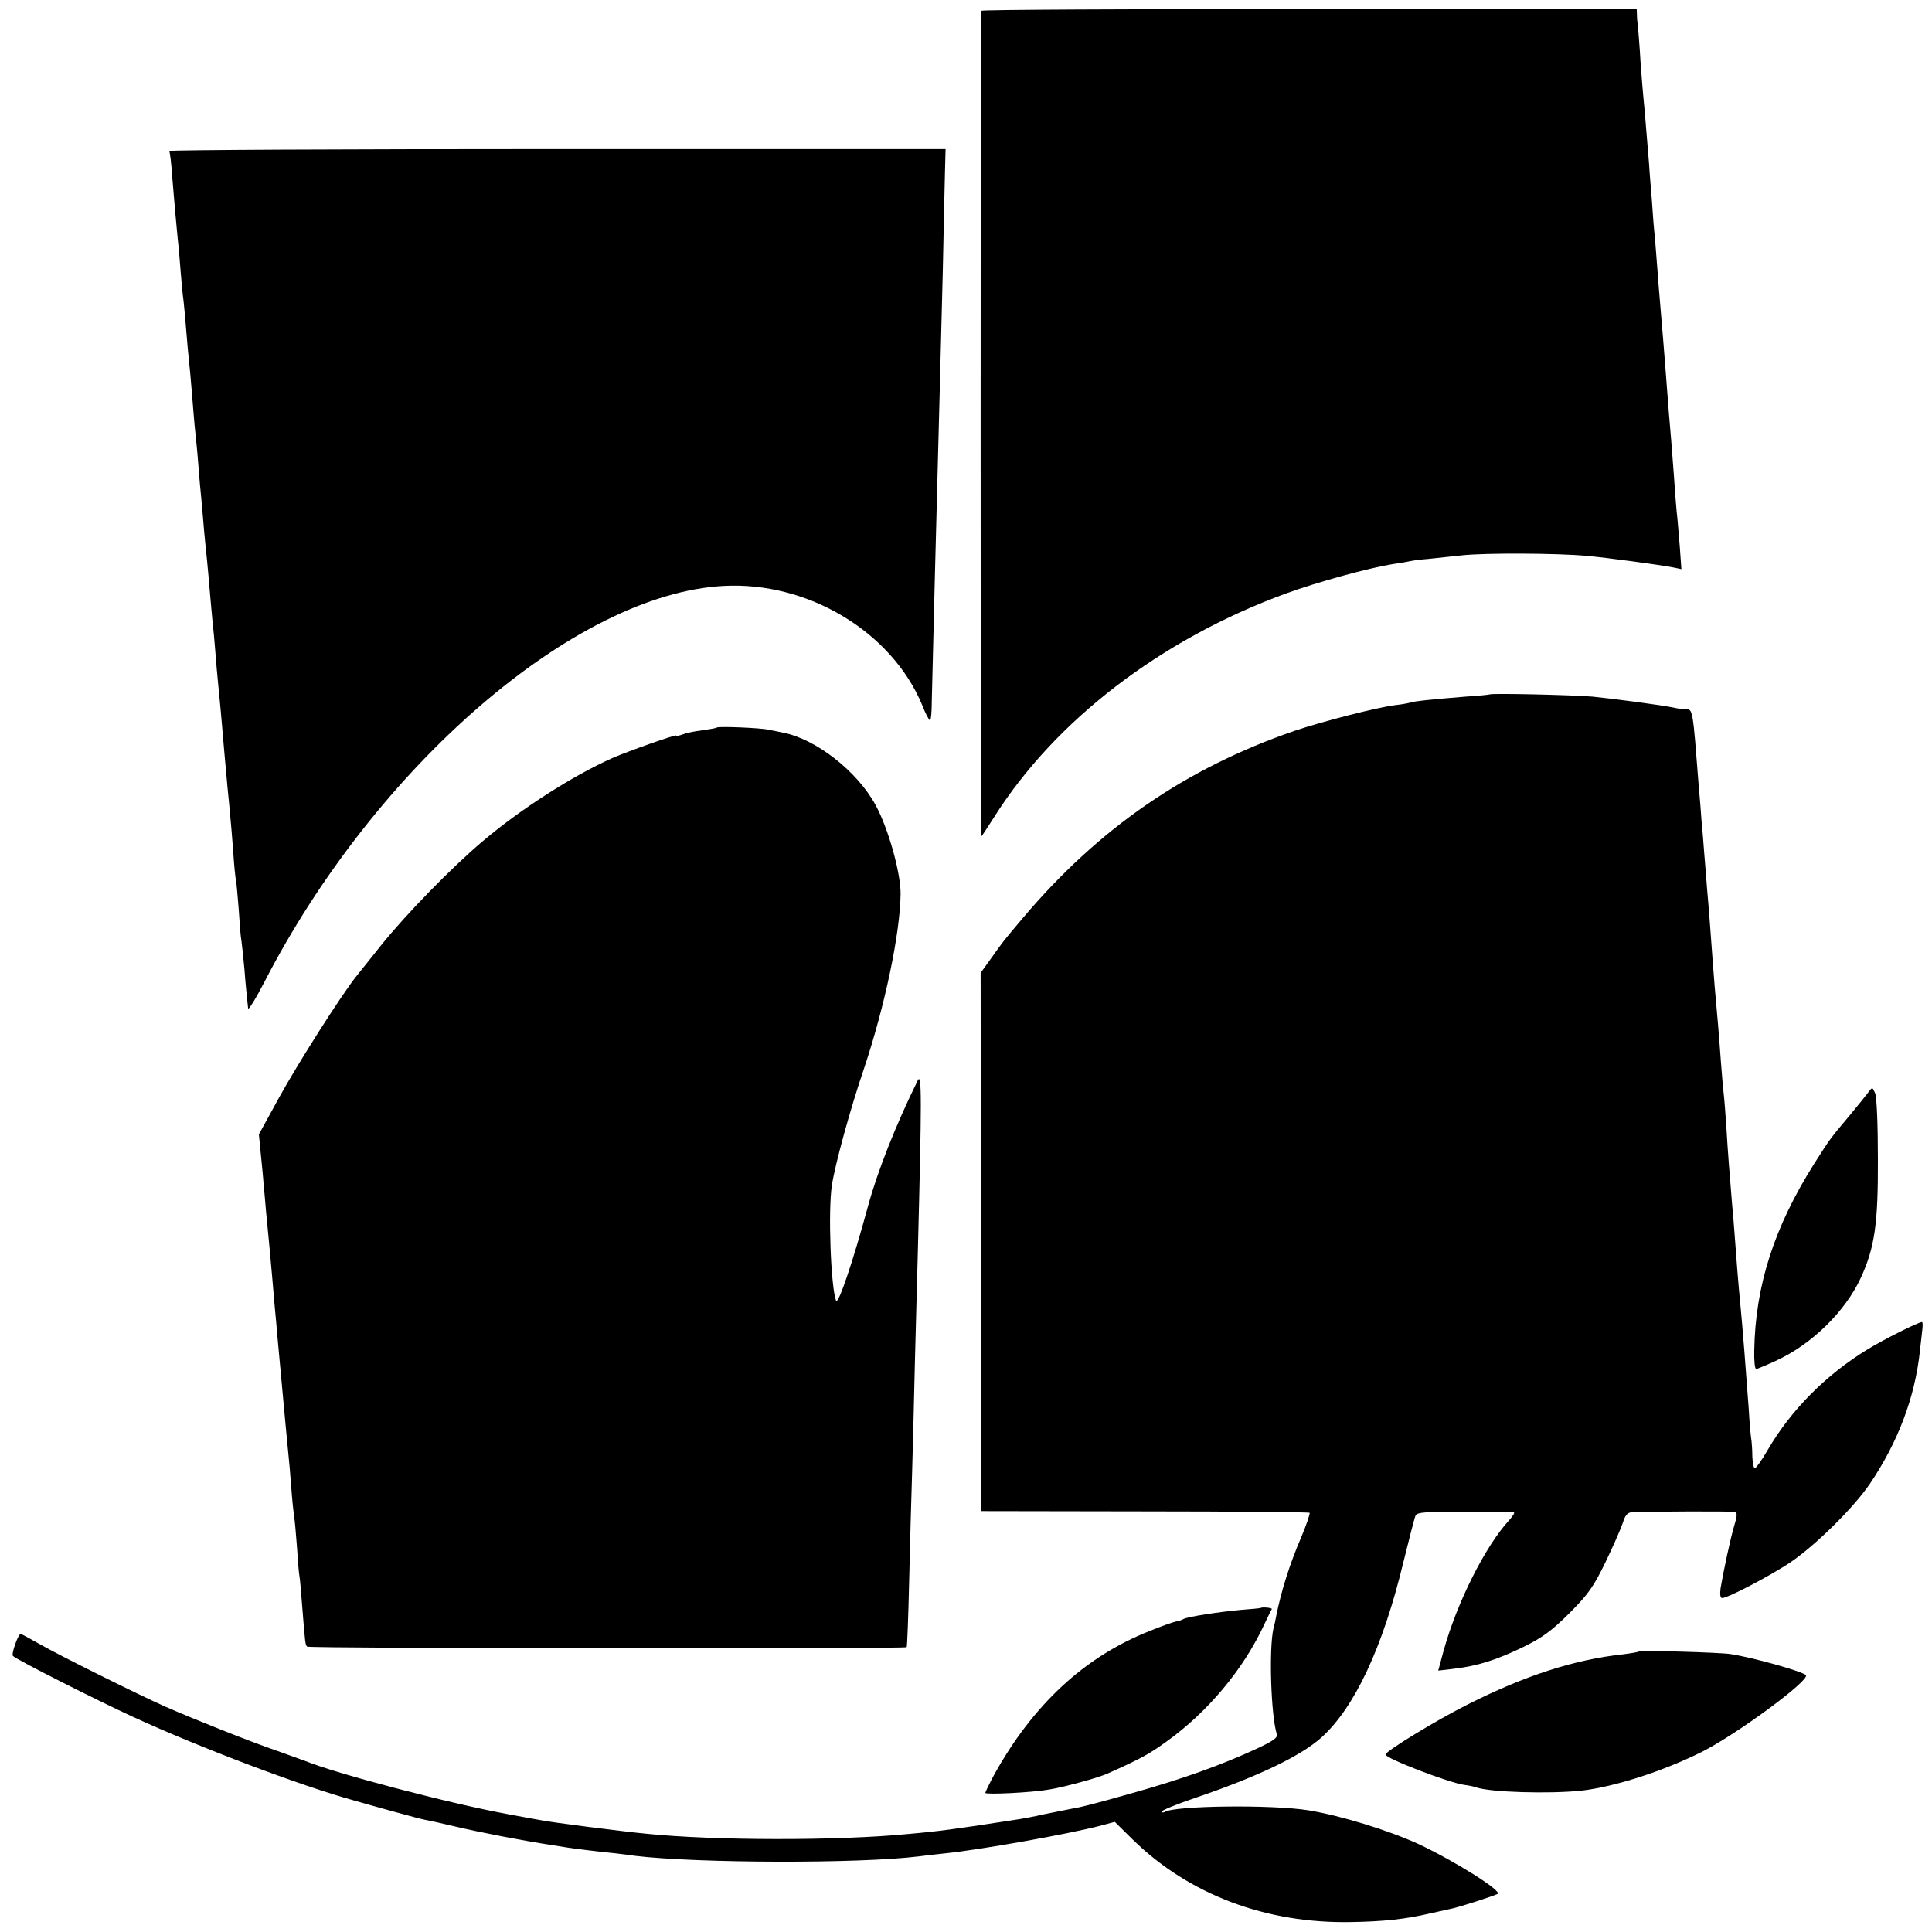
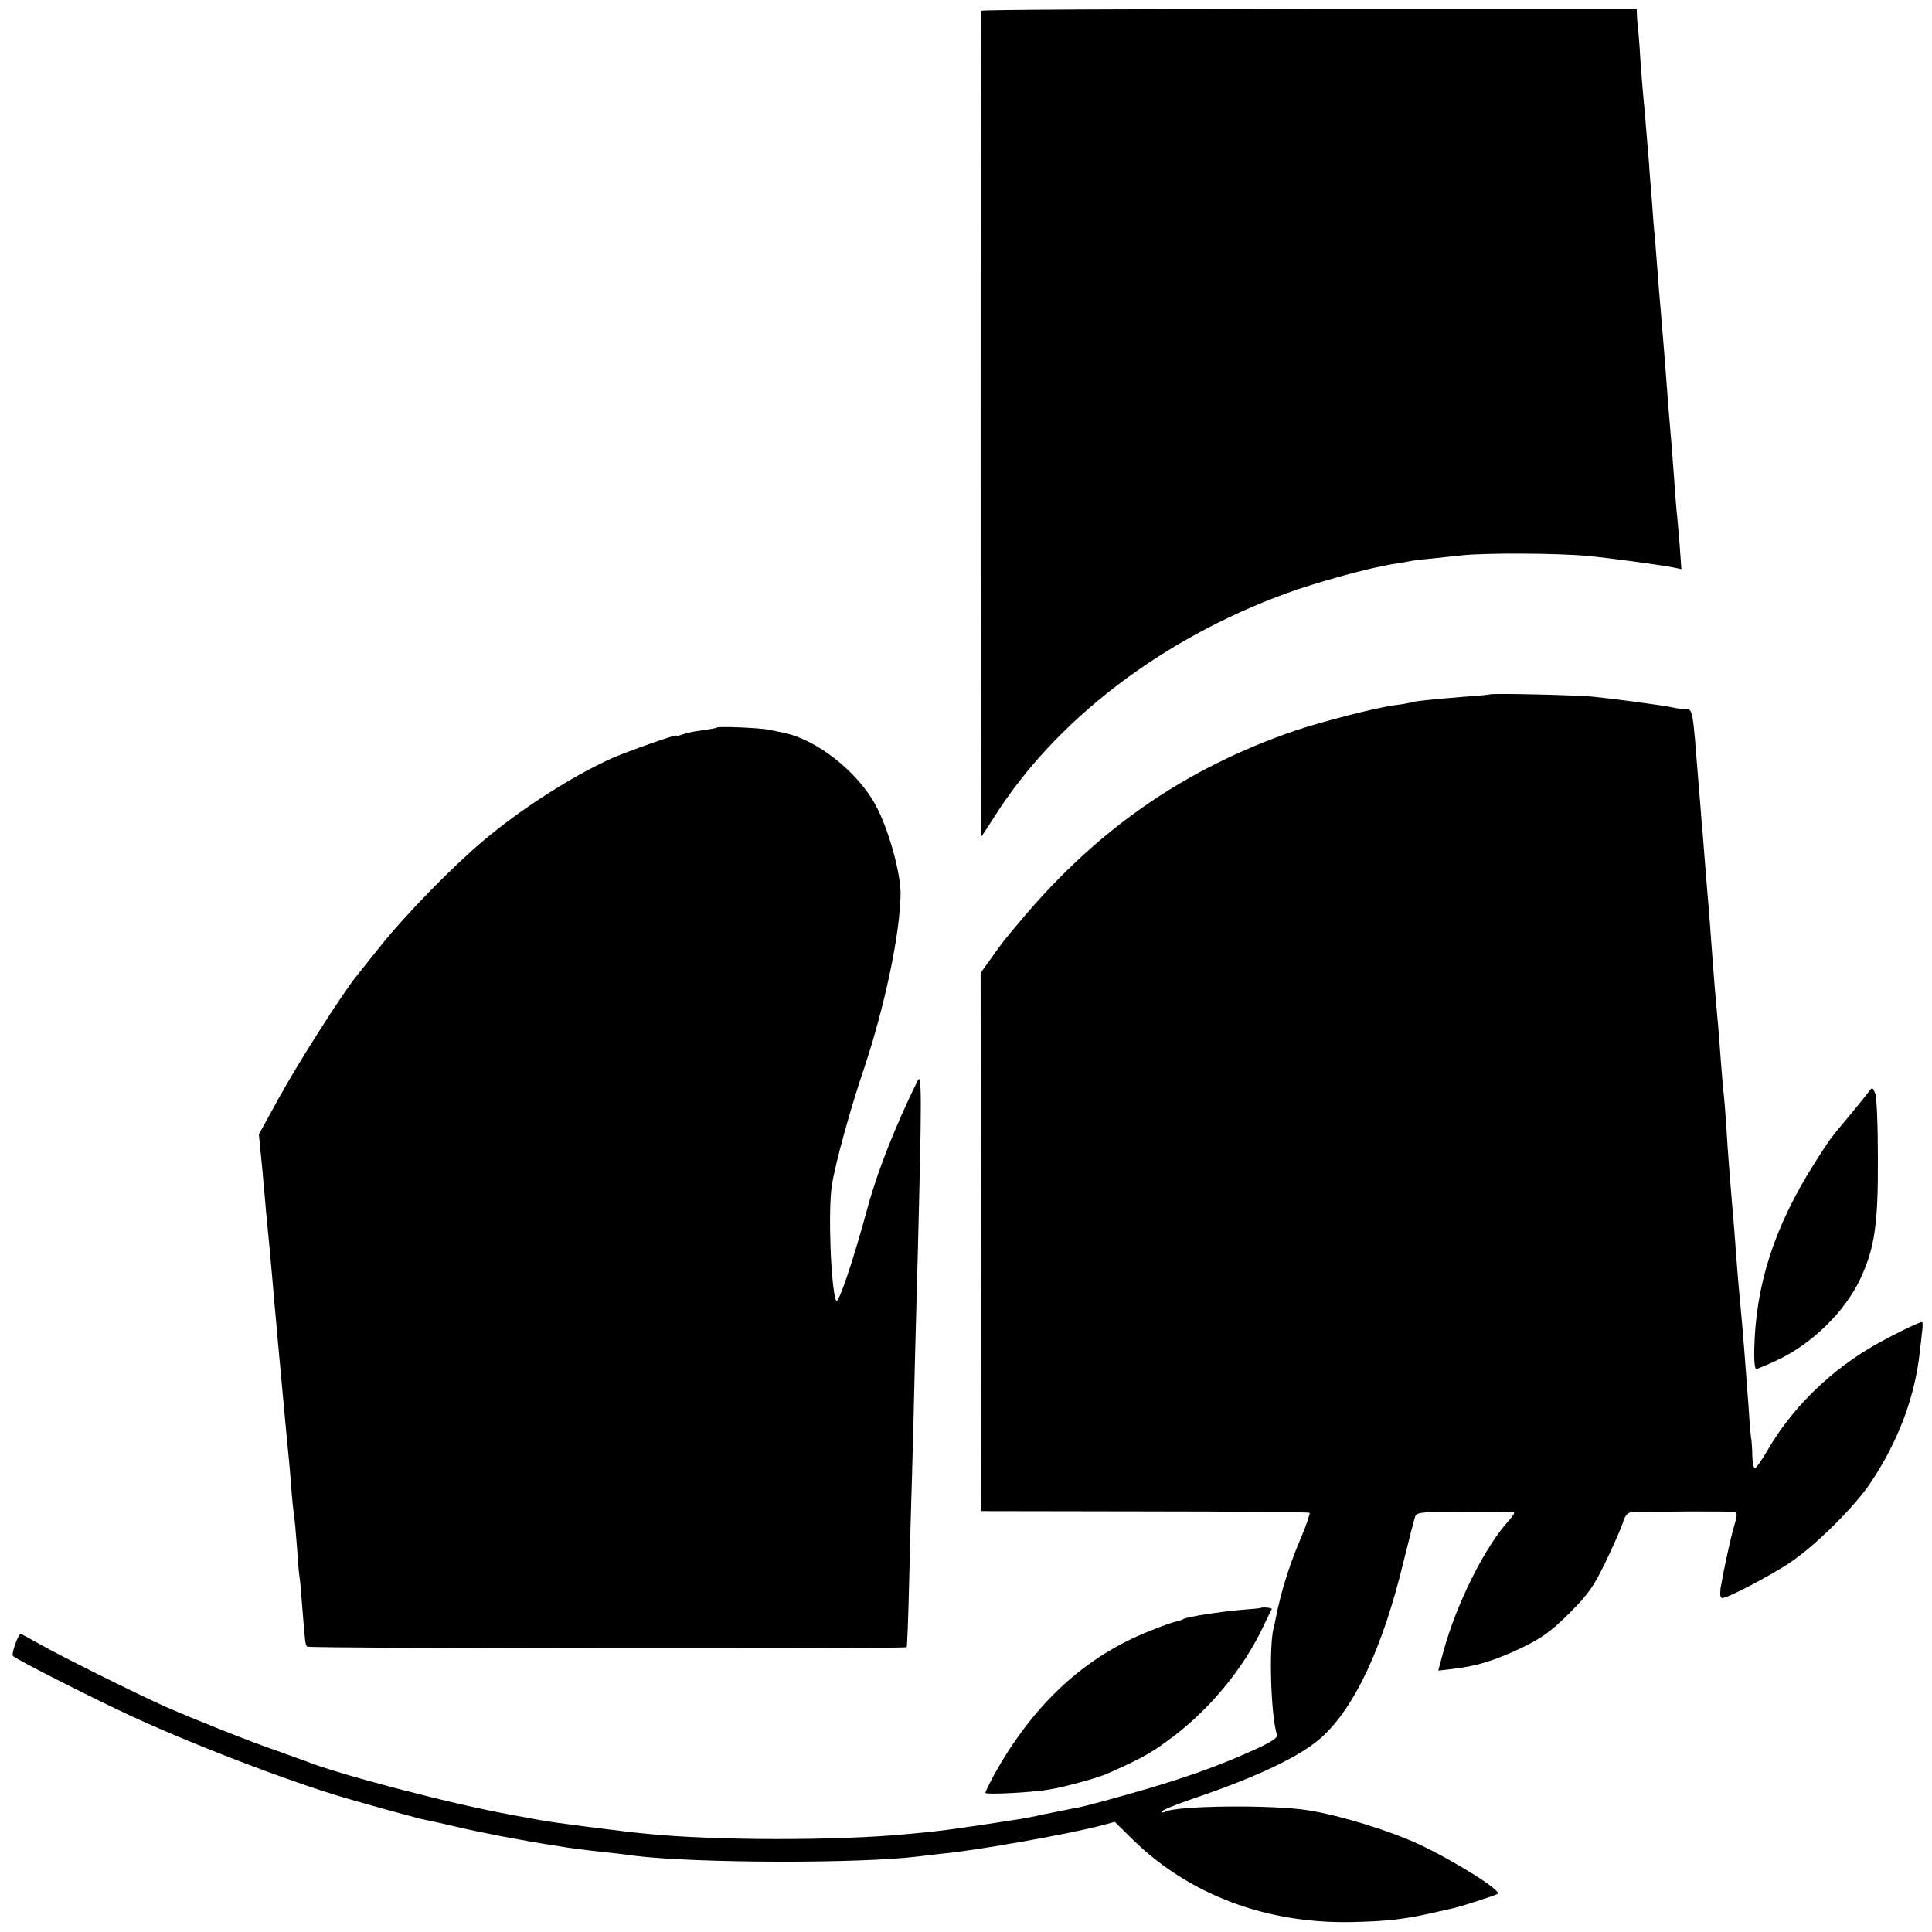
<svg xmlns="http://www.w3.org/2000/svg" version="1.0" width="700pt" height="700pt" viewBox="0 0 700 700" preserveAspectRatio="xMidYMid meet">
  <g transform="translate(0,700) scale(0.1,-0.1)" fill="#000000" stroke="none">
    <path d="M3556 6961 c-4 -7 -4 -2991 0 -2991 1 0 21 30 45 68 221 351 605 646 1059 812 112 41 303 93 385 106 28 4 57 9 65 11 8 2 38 6 65 8 28 3 82 9 122 13 83 9 343 8 453 -2 76 -7 261 -32 313 -42 l29 -6 -6 84 c-4 45 -8 101 -11 123 -2 22 -7 81 -10 130 -4 50 -8 108 -10 130 -4 41 -12 144 -20 250 -5 67 -13 163 -20 245 -3 30 -7 87 -10 125 -3 39 -7 90 -9 115 -3 25 -8 86 -11 135 -4 50 -9 108 -10 130 -2 22 -6 76 -10 120 -3 44 -8 96 -10 115 -2 19 -7 80 -11 135 -3 55 -8 111 -9 125 -2 14 -4 35 -4 46 l-1 22 -1185 0 c-652 -1 -1187 -3 -1189 -7z" />
-     <path d="M613 6453 c3 -5 8 -46 11 -93 9 -110 13 -154 20 -226 4 -32 8 -88 11 -124 3 -36 7 -81 10 -100 2 -19 7 -69 10 -110 3 -41 8 -91 10 -110 2 -19 7 -69 10 -110 3 -41 8 -95 10 -120 3 -25 7 -70 10 -100 2 -30 7 -80 9 -110 3 -30 8 -84 11 -120 3 -36 7 -85 10 -110 3 -25 7 -71 10 -102 3 -32 7 -84 10 -115 3 -32 7 -78 10 -103 2 -25 7 -79 10 -120 4 -41 8 -88 10 -105 2 -16 6 -66 10 -110 4 -44 8 -96 10 -115 2 -19 6 -69 10 -110 4 -41 9 -88 10 -105 2 -16 6 -70 10 -120 3 -49 8 -97 10 -105 2 -8 6 -55 10 -105 3 -49 7 -101 10 -115 2 -14 7 -61 11 -105 3 -44 8 -89 9 -100 1 -11 3 -28 4 -38 0 -10 27 33 59 95 403 782 1125 1406 1663 1435 305 17 609 -165 720 -431 12 -31 25 -56 29 -56 3 0 6 30 6 68 2 92 20 803 29 1132 2 80 7 273 11 430 3 157 7 320 8 363 l2 77 -1408 0 c-775 0 -1407 -3 -1405 -7z" />
    <path d="M5397 4484 c-1 -1 -40 -5 -87 -8 -112 -9 -194 -17 -201 -22 -3 -1 -28 -6 -55 -9 -69 -9 -263 -59 -364 -93 -394 -136 -708 -352 -983 -677 -75 -89 -69 -81 -118 -150 l-36 -50 1 -975 1 -975 592 -1 c326 0 595 -3 598 -5 2 -3 -11 -43 -31 -90 -42 -98 -72 -194 -90 -284 -2 -11 -6 -31 -10 -45 -17 -75 -9 -315 12 -383 4 -13 -11 -24 -73 -53 -130 -60 -267 -109 -448 -160 -148 -42 -189 -52 -220 -57 -16 -3 -61 -12 -100 -20 -38 -9 -88 -18 -110 -21 -213 -33 -271 -41 -385 -51 -257 -25 -704 -24 -948 1 -77 7 -351 42 -382 49 -14 2 -65 12 -115 21 -219 40 -628 148 -740 194 -11 4 -56 20 -100 36 -89 30 -305 116 -405 160 -95 42 -385 186 -458 228 -35 20 -65 36 -67 36 -9 0 -35 -73 -28 -80 16 -15 307 -162 436 -221 241 -111 609 -250 798 -302 30 -9 96 -27 146 -41 51 -14 103 -28 115 -30 13 -2 61 -13 108 -24 89 -21 243 -51 355 -68 17 -3 39 -6 50 -8 18 -3 113 -15 175 -21 14 -2 45 -5 70 -9 223 -27 812 -29 1030 -2 14 2 57 7 95 11 121 12 443 69 562 100 l52 14 66 -65 c204 -199 483 -304 791 -298 116 2 194 10 284 31 36 8 72 16 81 18 29 6 150 45 165 53 18 10 -152 117 -283 179 -110 51 -286 105 -403 124 -132 21 -483 17 -520 -6 -5 -3 -10 -3 -10 2 0 4 53 26 118 48 227 77 384 152 459 219 121 109 223 326 298 637 21 85 40 160 44 168 6 12 39 14 177 14 93 -1 173 -2 178 -2 6 -1 -2 -13 -16 -29 -86 -93 -189 -298 -237 -471 l-20 -74 59 7 c83 10 151 31 250 79 67 33 102 58 166 122 68 68 88 96 131 185 28 58 56 122 63 143 8 27 17 37 33 38 66 3 364 4 373 1 9 -2 8 -16 -2 -48 -14 -46 -39 -164 -50 -228 -3 -24 -1 -36 6 -36 20 0 171 79 245 128 91 61 231 199 290 286 102 151 163 313 181 479 3 29 7 64 9 80 2 15 1 27 -1 27 -13 0 -139 -63 -199 -100 -149 -91 -276 -219 -360 -363 -21 -37 -43 -67 -47 -67 -4 0 -8 19 -9 43 0 23 -2 49 -3 57 -2 8 -7 60 -10 115 -11 149 -22 294 -31 385 -6 61 -15 172 -20 245 -2 33 -7 87 -10 120 -8 97 -15 184 -20 270 -3 44 -7 100 -10 125 -3 25 -7 77 -10 115 -3 39 -7 97 -10 130 -11 119 -15 171 -20 238 -3 37 -7 97 -10 135 -3 37 -7 92 -10 122 -2 30 -7 87 -10 125 -3 39 -7 93 -10 120 -2 28 -6 84 -10 125 -22 283 -21 280 -48 281 -12 0 -31 2 -42 5 -41 9 -223 33 -295 40 -68 6 -367 13 -373 8z" />
    <path d="M2597 4364 c-1 -2 -25 -6 -52 -10 -27 -3 -60 -10 -72 -15 -13 -5 -23 -6 -23 -4 0 5 -175 -57 -230 -81 -144 -64 -333 -185 -470 -301 -115 -97 -282 -269 -370 -379 -36 -45 -75 -94 -88 -110 -54 -67 -214 -319 -281 -441 l-73 -133 7 -72 c4 -40 9 -89 10 -108 2 -19 6 -64 9 -100 12 -124 15 -155 22 -235 4 -44 8 -91 9 -105 1 -14 6 -59 9 -100 31 -336 36 -392 41 -440 2 -19 7 -71 10 -115 3 -44 8 -91 10 -105 3 -14 7 -65 11 -115 3 -49 7 -97 9 -106 2 -8 6 -58 10 -110 11 -137 11 -138 18 -145 6 -7 2165 -9 2172 -2 2 2 6 109 9 238 3 129 8 312 11 405 3 94 7 271 10 395 3 124 8 293 10 375 15 579 15 671 0 640 -80 -162 -146 -330 -180 -455 -55 -203 -109 -362 -116 -342 -19 51 -29 326 -15 417 11 74 67 279 117 425 75 225 130 486 132 630 1 76 -44 237 -90 322 -67 124 -217 241 -338 264 -11 2 -33 7 -50 10 -29 7 -183 13 -188 8z" />
    <path d="M6769 3042 c-8 -11 -38 -48 -67 -83 -74 -88 -71 -85 -128 -174 -146 -231 -214 -443 -218 -678 -1 -37 2 -67 7 -67 4 0 35 13 70 29 130 59 252 178 309 301 50 109 63 194 62 430 0 122 -4 225 -10 239 -10 23 -10 23 -25 3z" />
    <path d="M4567 1174 c-1 -1 -33 -4 -72 -7 -78 -7 -194 -25 -207 -33 -4 -3 -16 -7 -27 -9 -10 -2 -54 -17 -97 -35 -235 -93 -422 -267 -563 -522 -17 -32 -31 -61 -31 -64 0 -7 168 1 230 12 52 8 181 43 215 59 116 52 148 69 210 114 150 107 280 262 356 426 13 28 25 52 27 55 2 5 -35 8 -41 4z" />
-     <path d="M5939 1017 c-2 -3 -29 -7 -59 -11 -176 -19 -355 -77 -561 -181 -114 -57 -299 -170 -299 -182 0 -14 226 -101 285 -110 17 -2 36 -6 43 -9 54 -18 263 -24 381 -12 121 14 295 70 436 140 129 65 396 262 378 279 -16 14 -189 63 -273 76 -37 6 -325 14 -331 10z" />
  </g>
</svg>